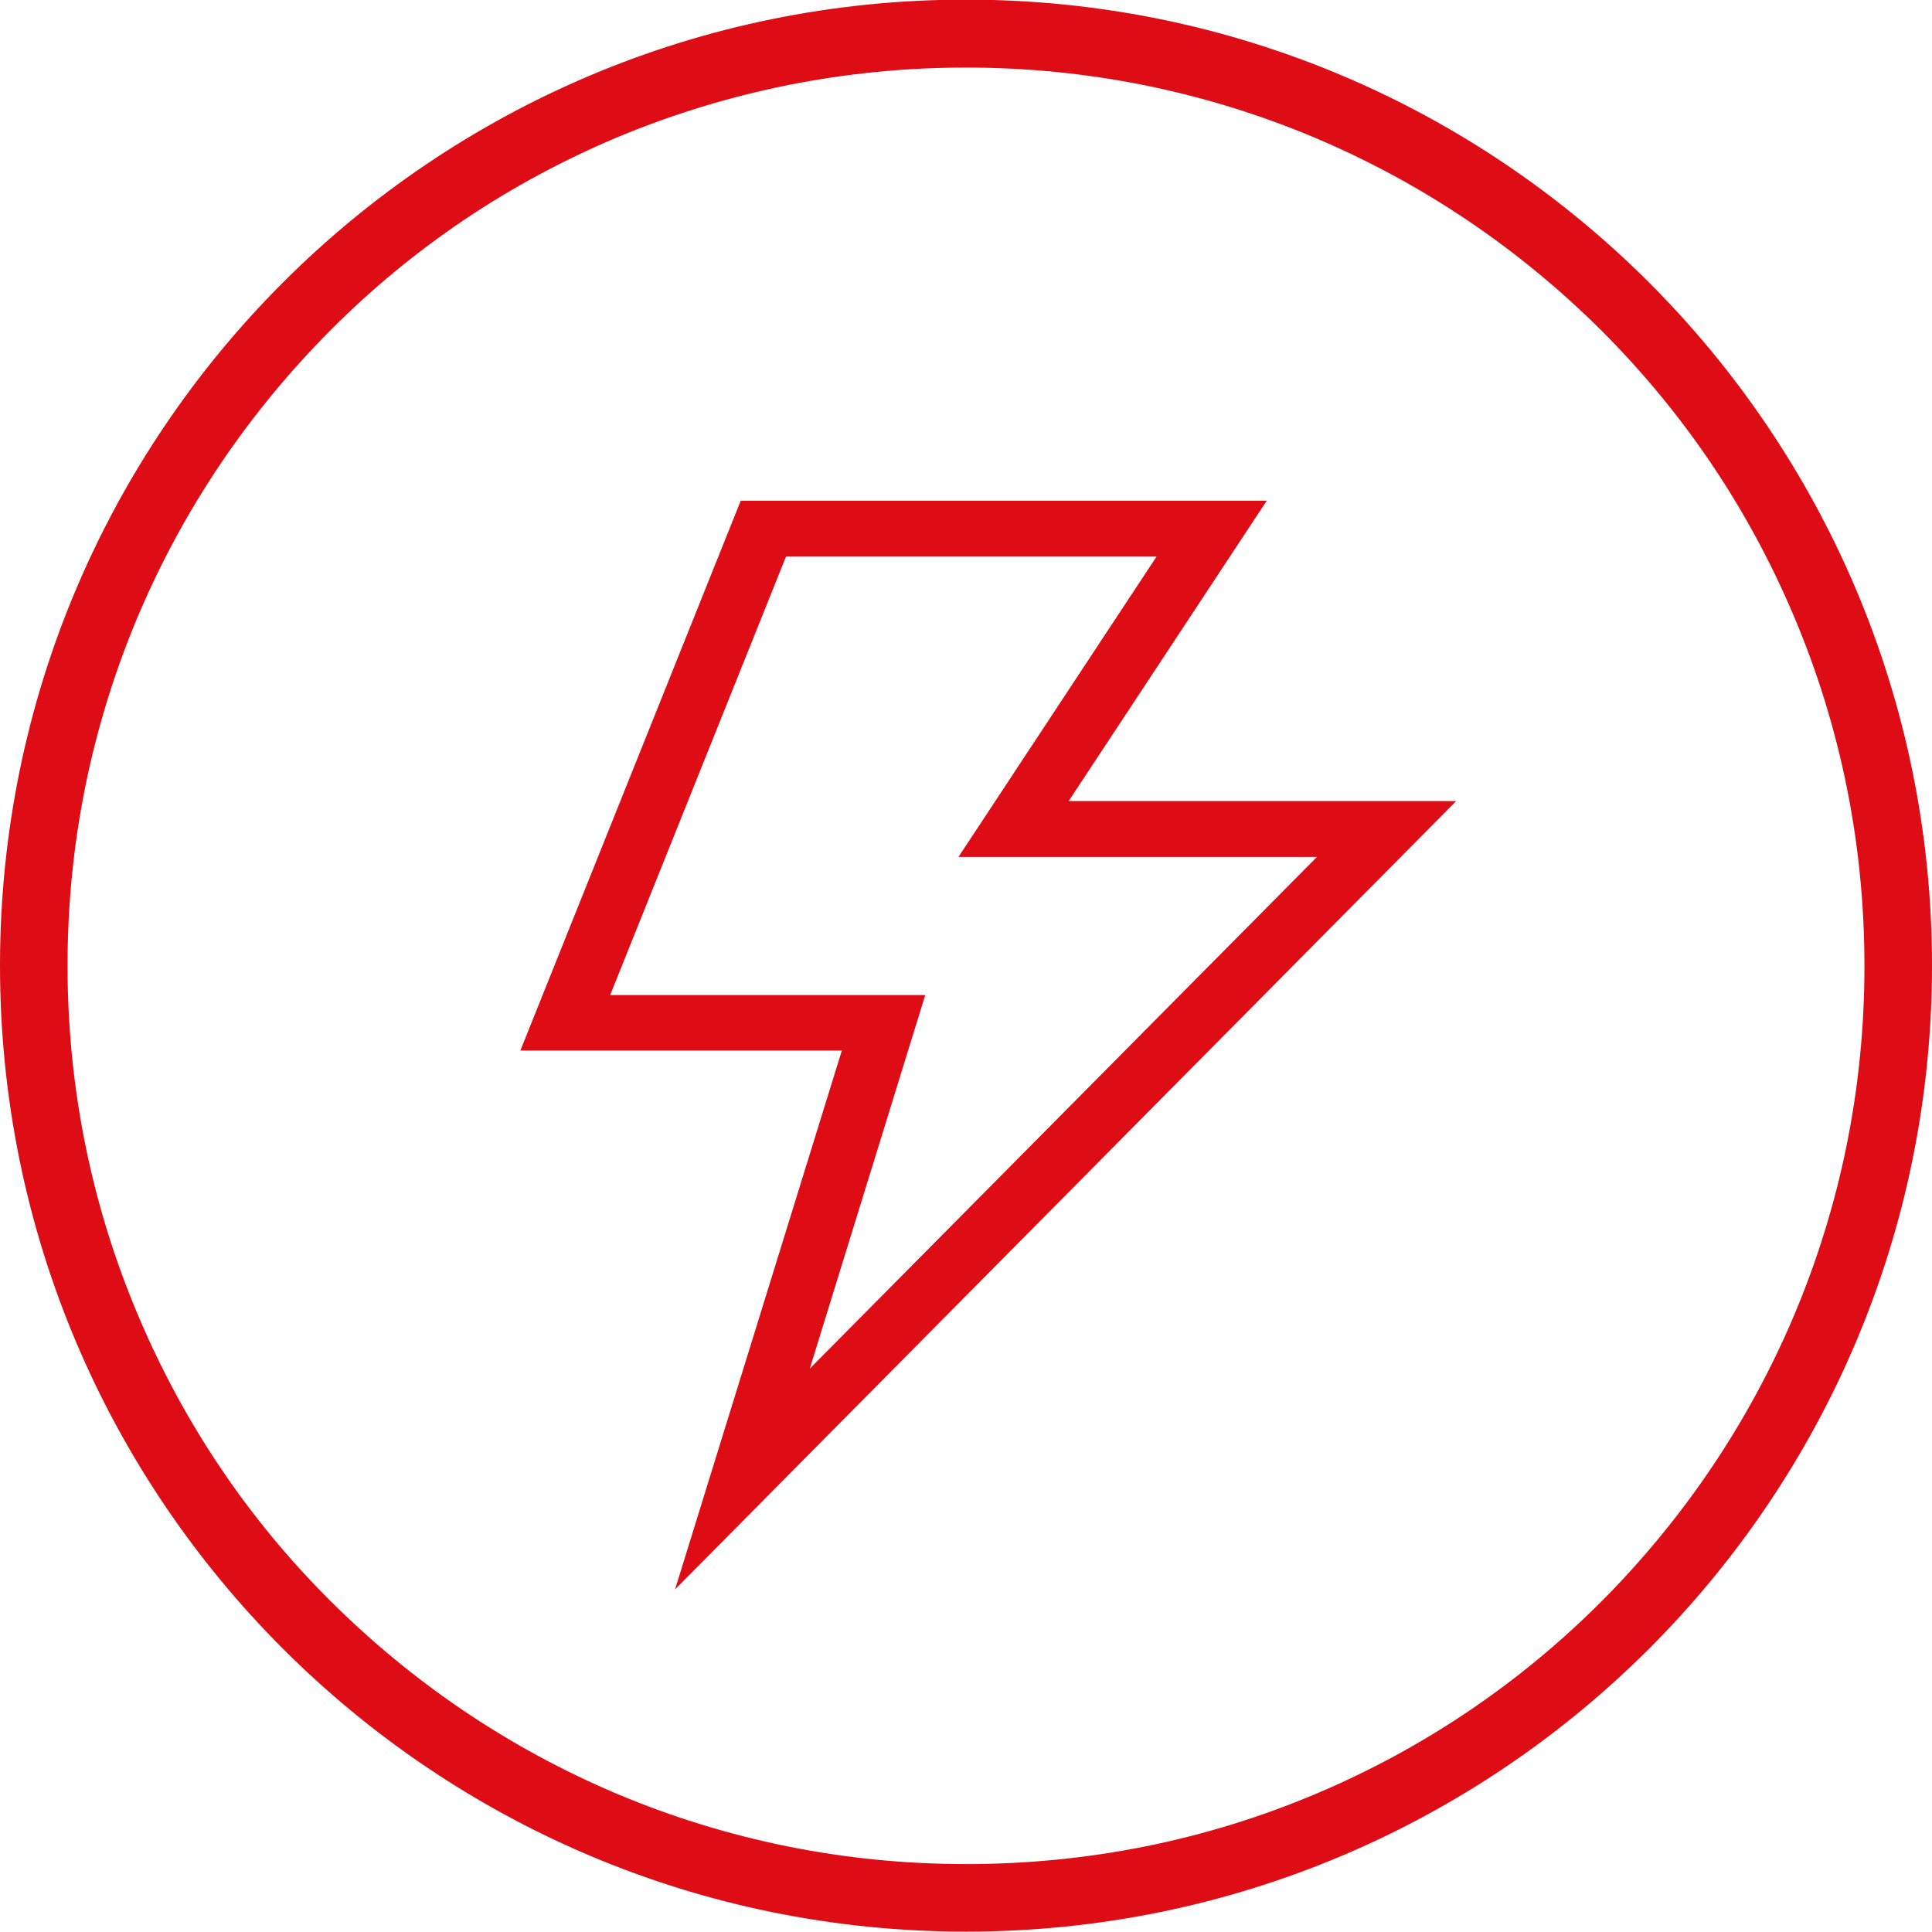
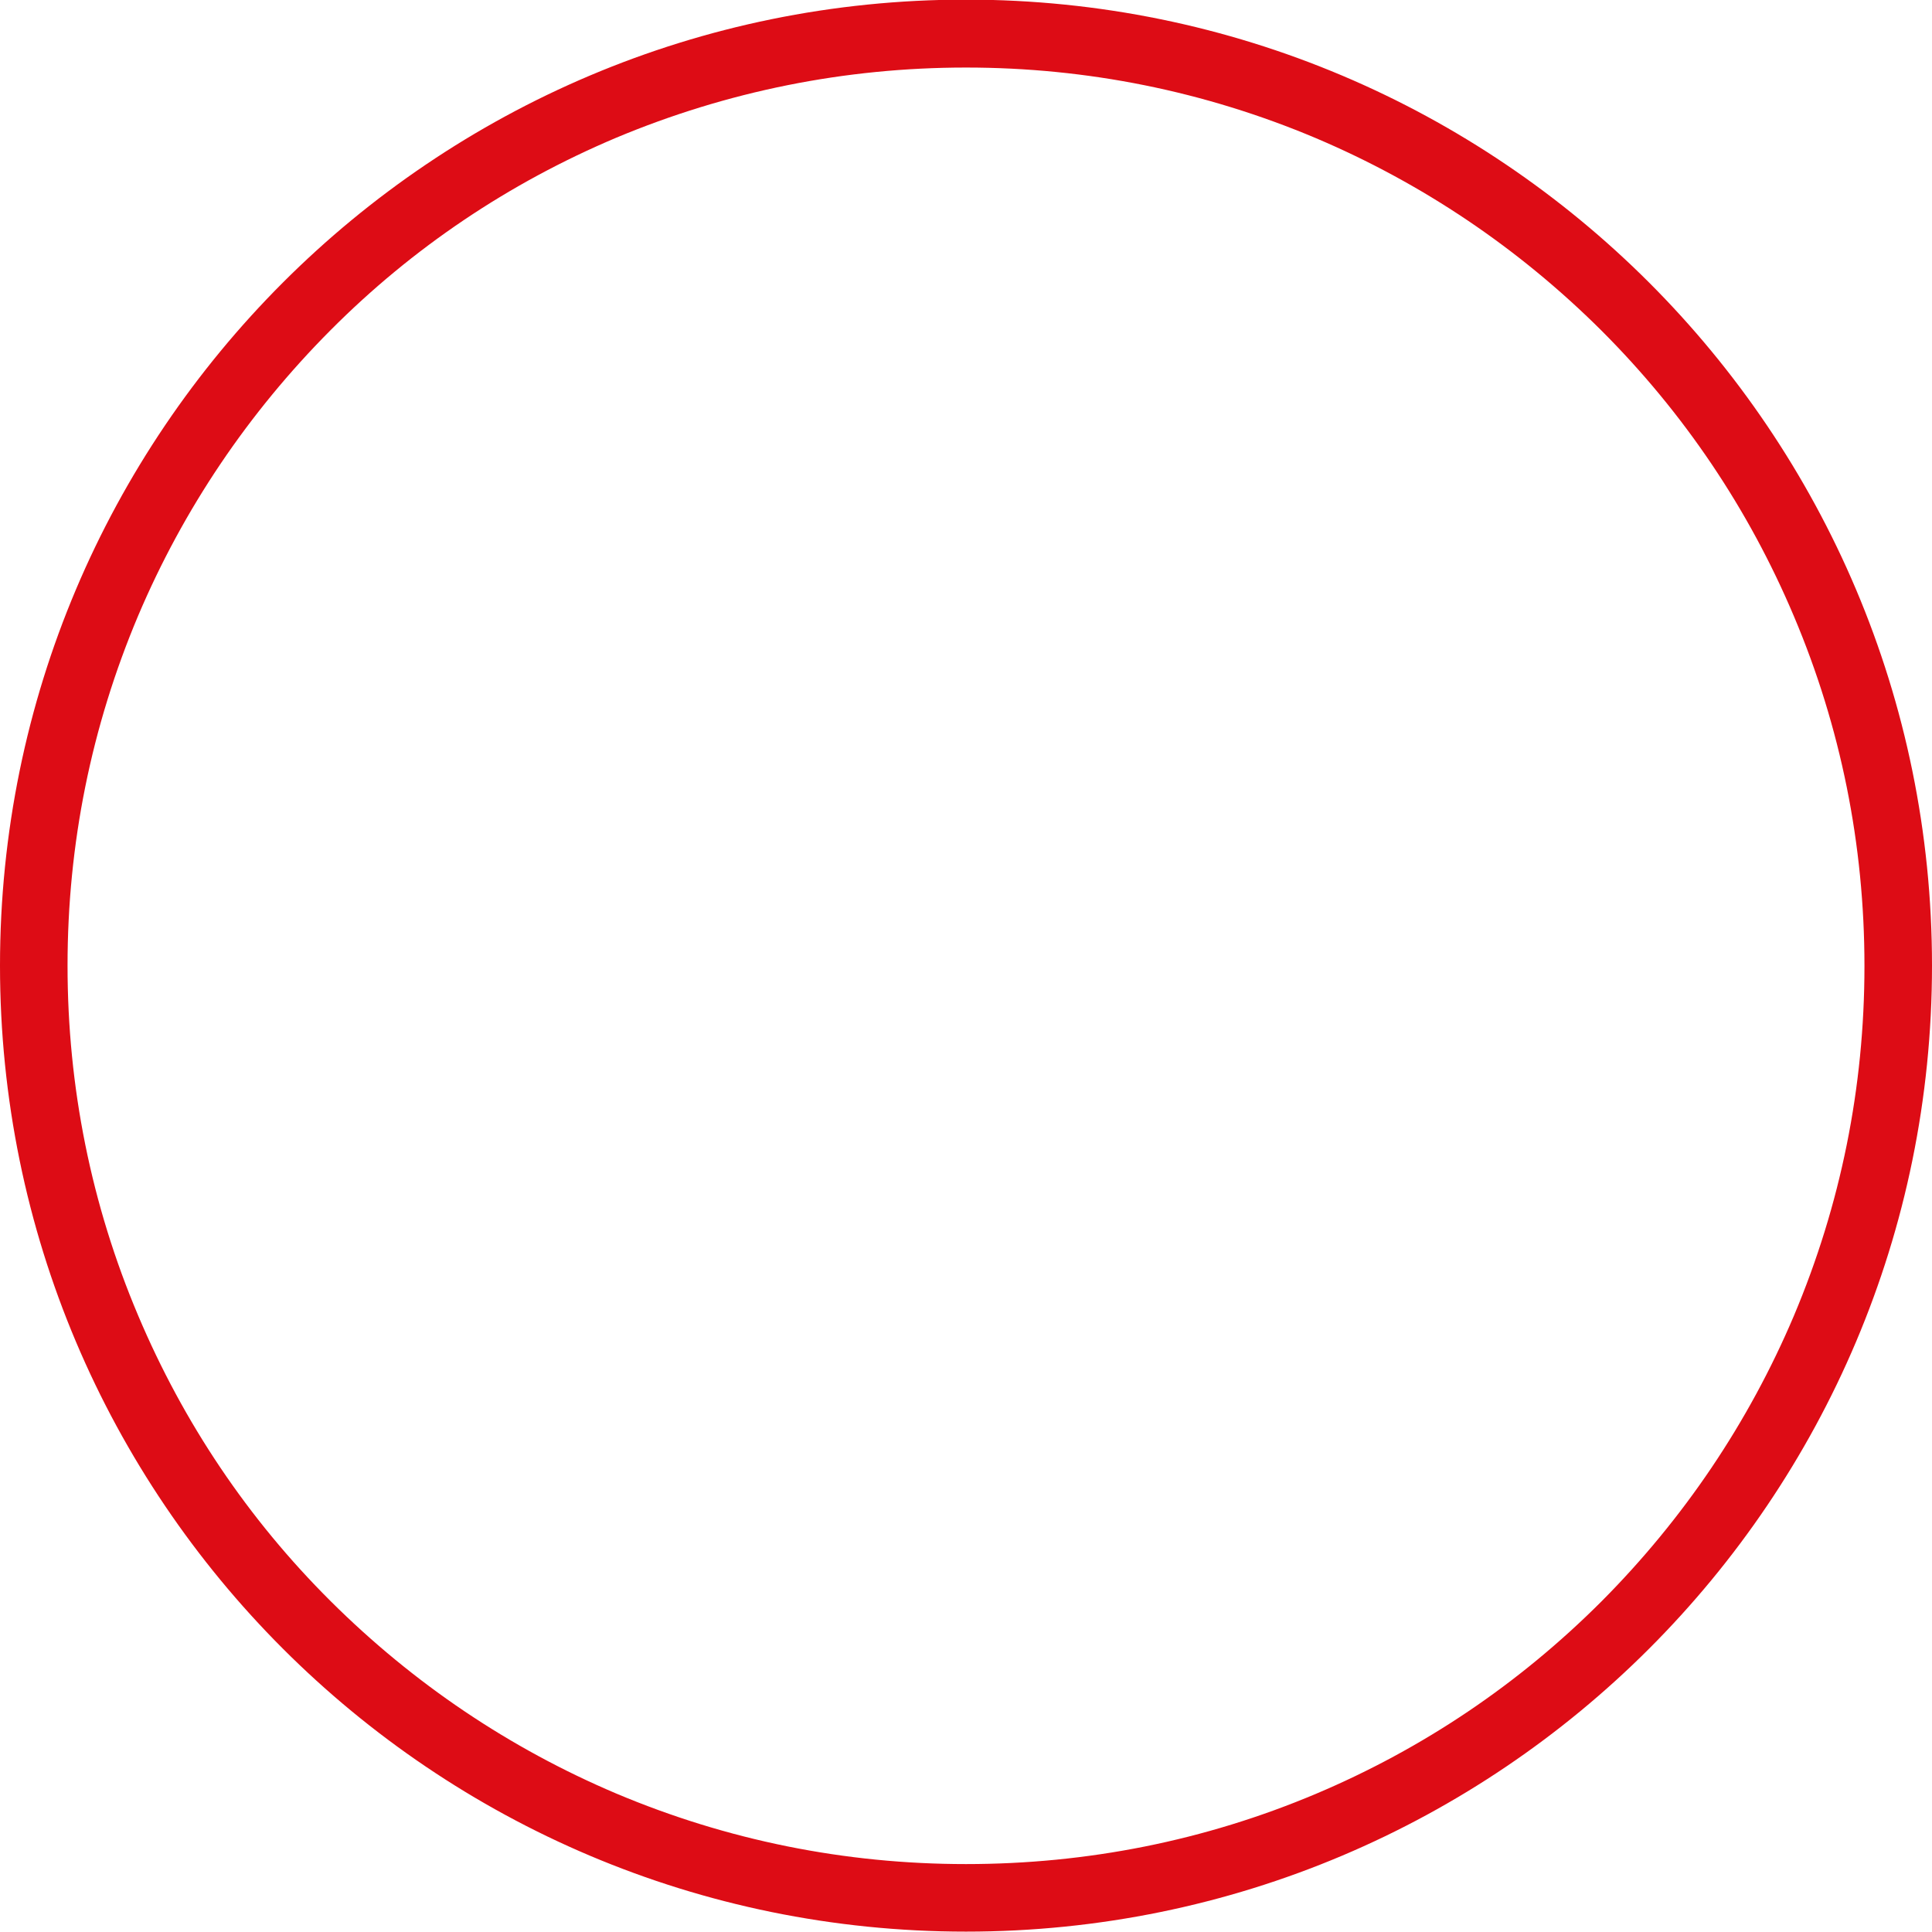
<svg xmlns="http://www.w3.org/2000/svg" version="1.1" id="Capa_1" x="0px" y="0px" viewBox="0 0 512 512" style="enable-background:new 0 0 512 512;" xml:space="preserve">
  <style type="text/css">
	.st0{fill:#DD0C15;}
</style>
  <g>
    <g>
-       <path class="st0" d="M178.9,421.2l44.2-142.8h-85.2l58.4-145.7h139.4l-52.5,79.6h102.7L178.9,421.2z M161.7,263.7h83.5l-30.6,99    l134.4-135.6h-95l52.5-79.6h-98.2L161.7,263.7z" />
-     </g>
+       </g>
  </g>
  <g>
    <path class="st0" d="M256,17.9c32.1,0,63.3,6.3,92.7,18.7c28.3,12,53.8,29.2,75.7,51c21.9,21.9,39,47.3,51,75.7   c12.4,29.3,18.7,60.5,18.7,92.7s-6.3,63.3-18.7,92.7c-12,28.3-29.2,53.8-51,75.7c-21.9,21.9-47.3,39-75.7,51   C319.3,487.8,288.1,494,256,494s-63.3-6.3-92.7-18.7c-28.3-12-53.8-29.2-75.7-51s-39-47.3-51-75.7c-12.4-29.3-18.7-60.5-18.7-92.7   s6.3-63.3,18.7-92.7c12-28.3,29.2-53.8,51-75.7s47.3-39,75.7-51C192.7,24.2,223.9,17.9,256,17.9 M256-0.1   c-141.4,0-256,114.6-256,256s114.6,256,256,256s256-114.6,256-256S397.4-0.1,256-0.1L256-0.1z" />
  </g>
</svg>